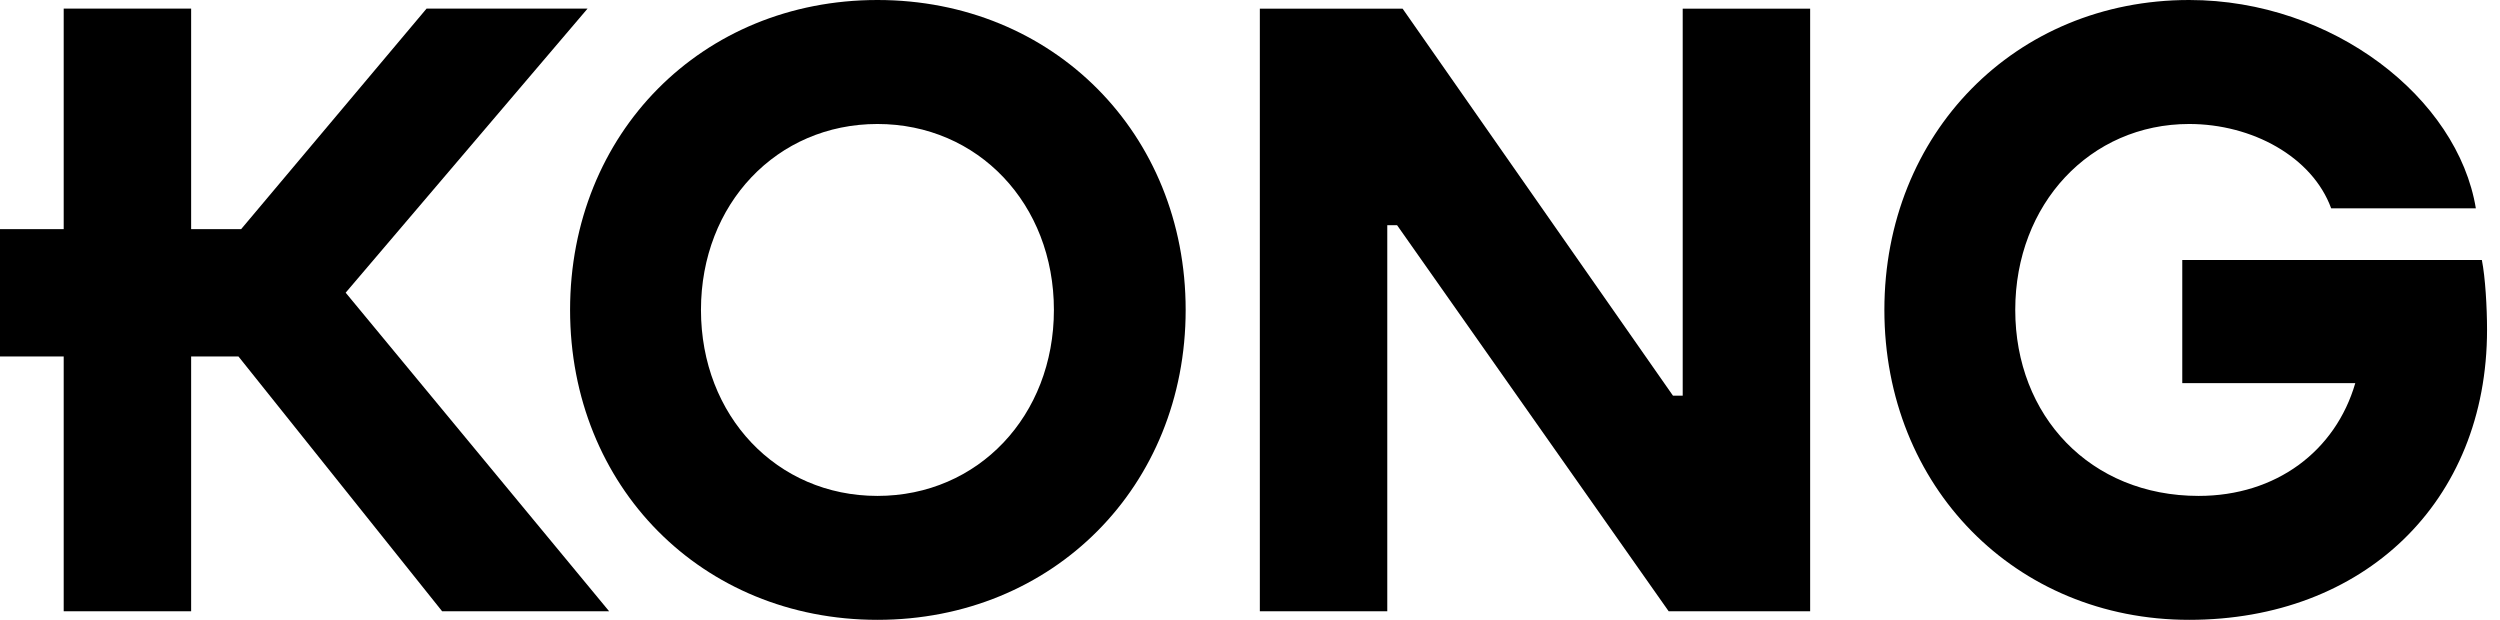
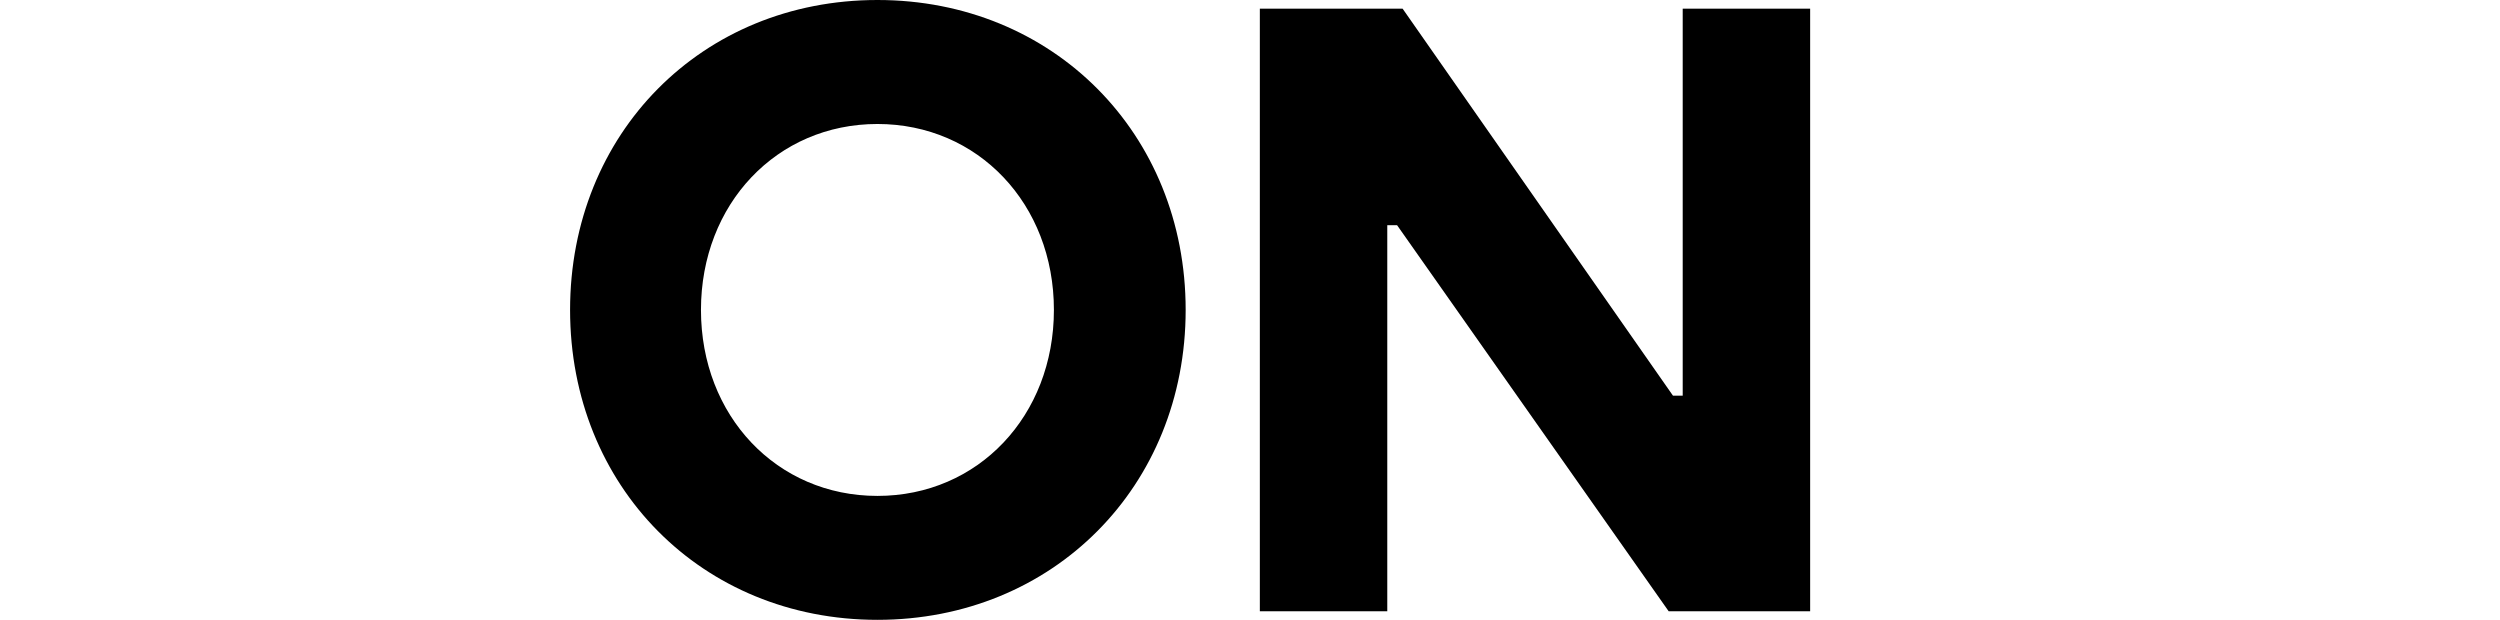
<svg xmlns="http://www.w3.org/2000/svg" fill="none" height="30" viewBox="0 0 121 30" width="121">
  <g fill="#000">
    <path d="m42.468 0c-8.502 0-14.876 6.459-14.876 15 0 8.541 6.374 15 14.876 15s14.918-6.459 14.918-15c0-8.541-6.417-15-14.918-15zm0 24.002c-4.877 0-8.541-3.876-8.541-9.002 0-5.125 3.667-8.999 8.541-8.999s8.541 3.874 8.541 8.999c0 5.125-3.667 9.002-8.541 9.002z" />
-     <path d="m120.122 12.584h-14.5v5.959h8.374c-.958 3.292-3.834 5.459-7.583 5.459-5.25 0-8.875-3.876-8.875-9.002 0-5.125 3.625-8.999 8.417-8.999 3.043 0 5.959 1.582 6.874 4.083h7.002c-.876-5.334-6.917-10.084-13.876-10.084-8.417 0-14.751 6.459-14.751 15 0 8.541 6.335 15 14.751 15 8.417 0 14.418-5.668 14.418-14.042 0-1.082-.085-2.543-.251-3.376z" />
-     <path d="m28.439.415h-7.792l-8.975 10.674h-2.421v-10.674h-6.168v10.674h-3.083v6.165h3.083v12.33h6.168v-12.33h2.291l9.856 12.33h8.083l-12.751-15.418z" />
    <path d="m81.443 19.151h-.471l-13.087-18.733h-6.909v29.167h6.168v-18.686h.474l13.145 18.686h6.848v-29.167h-6.168z" />
  </g>
</svg>